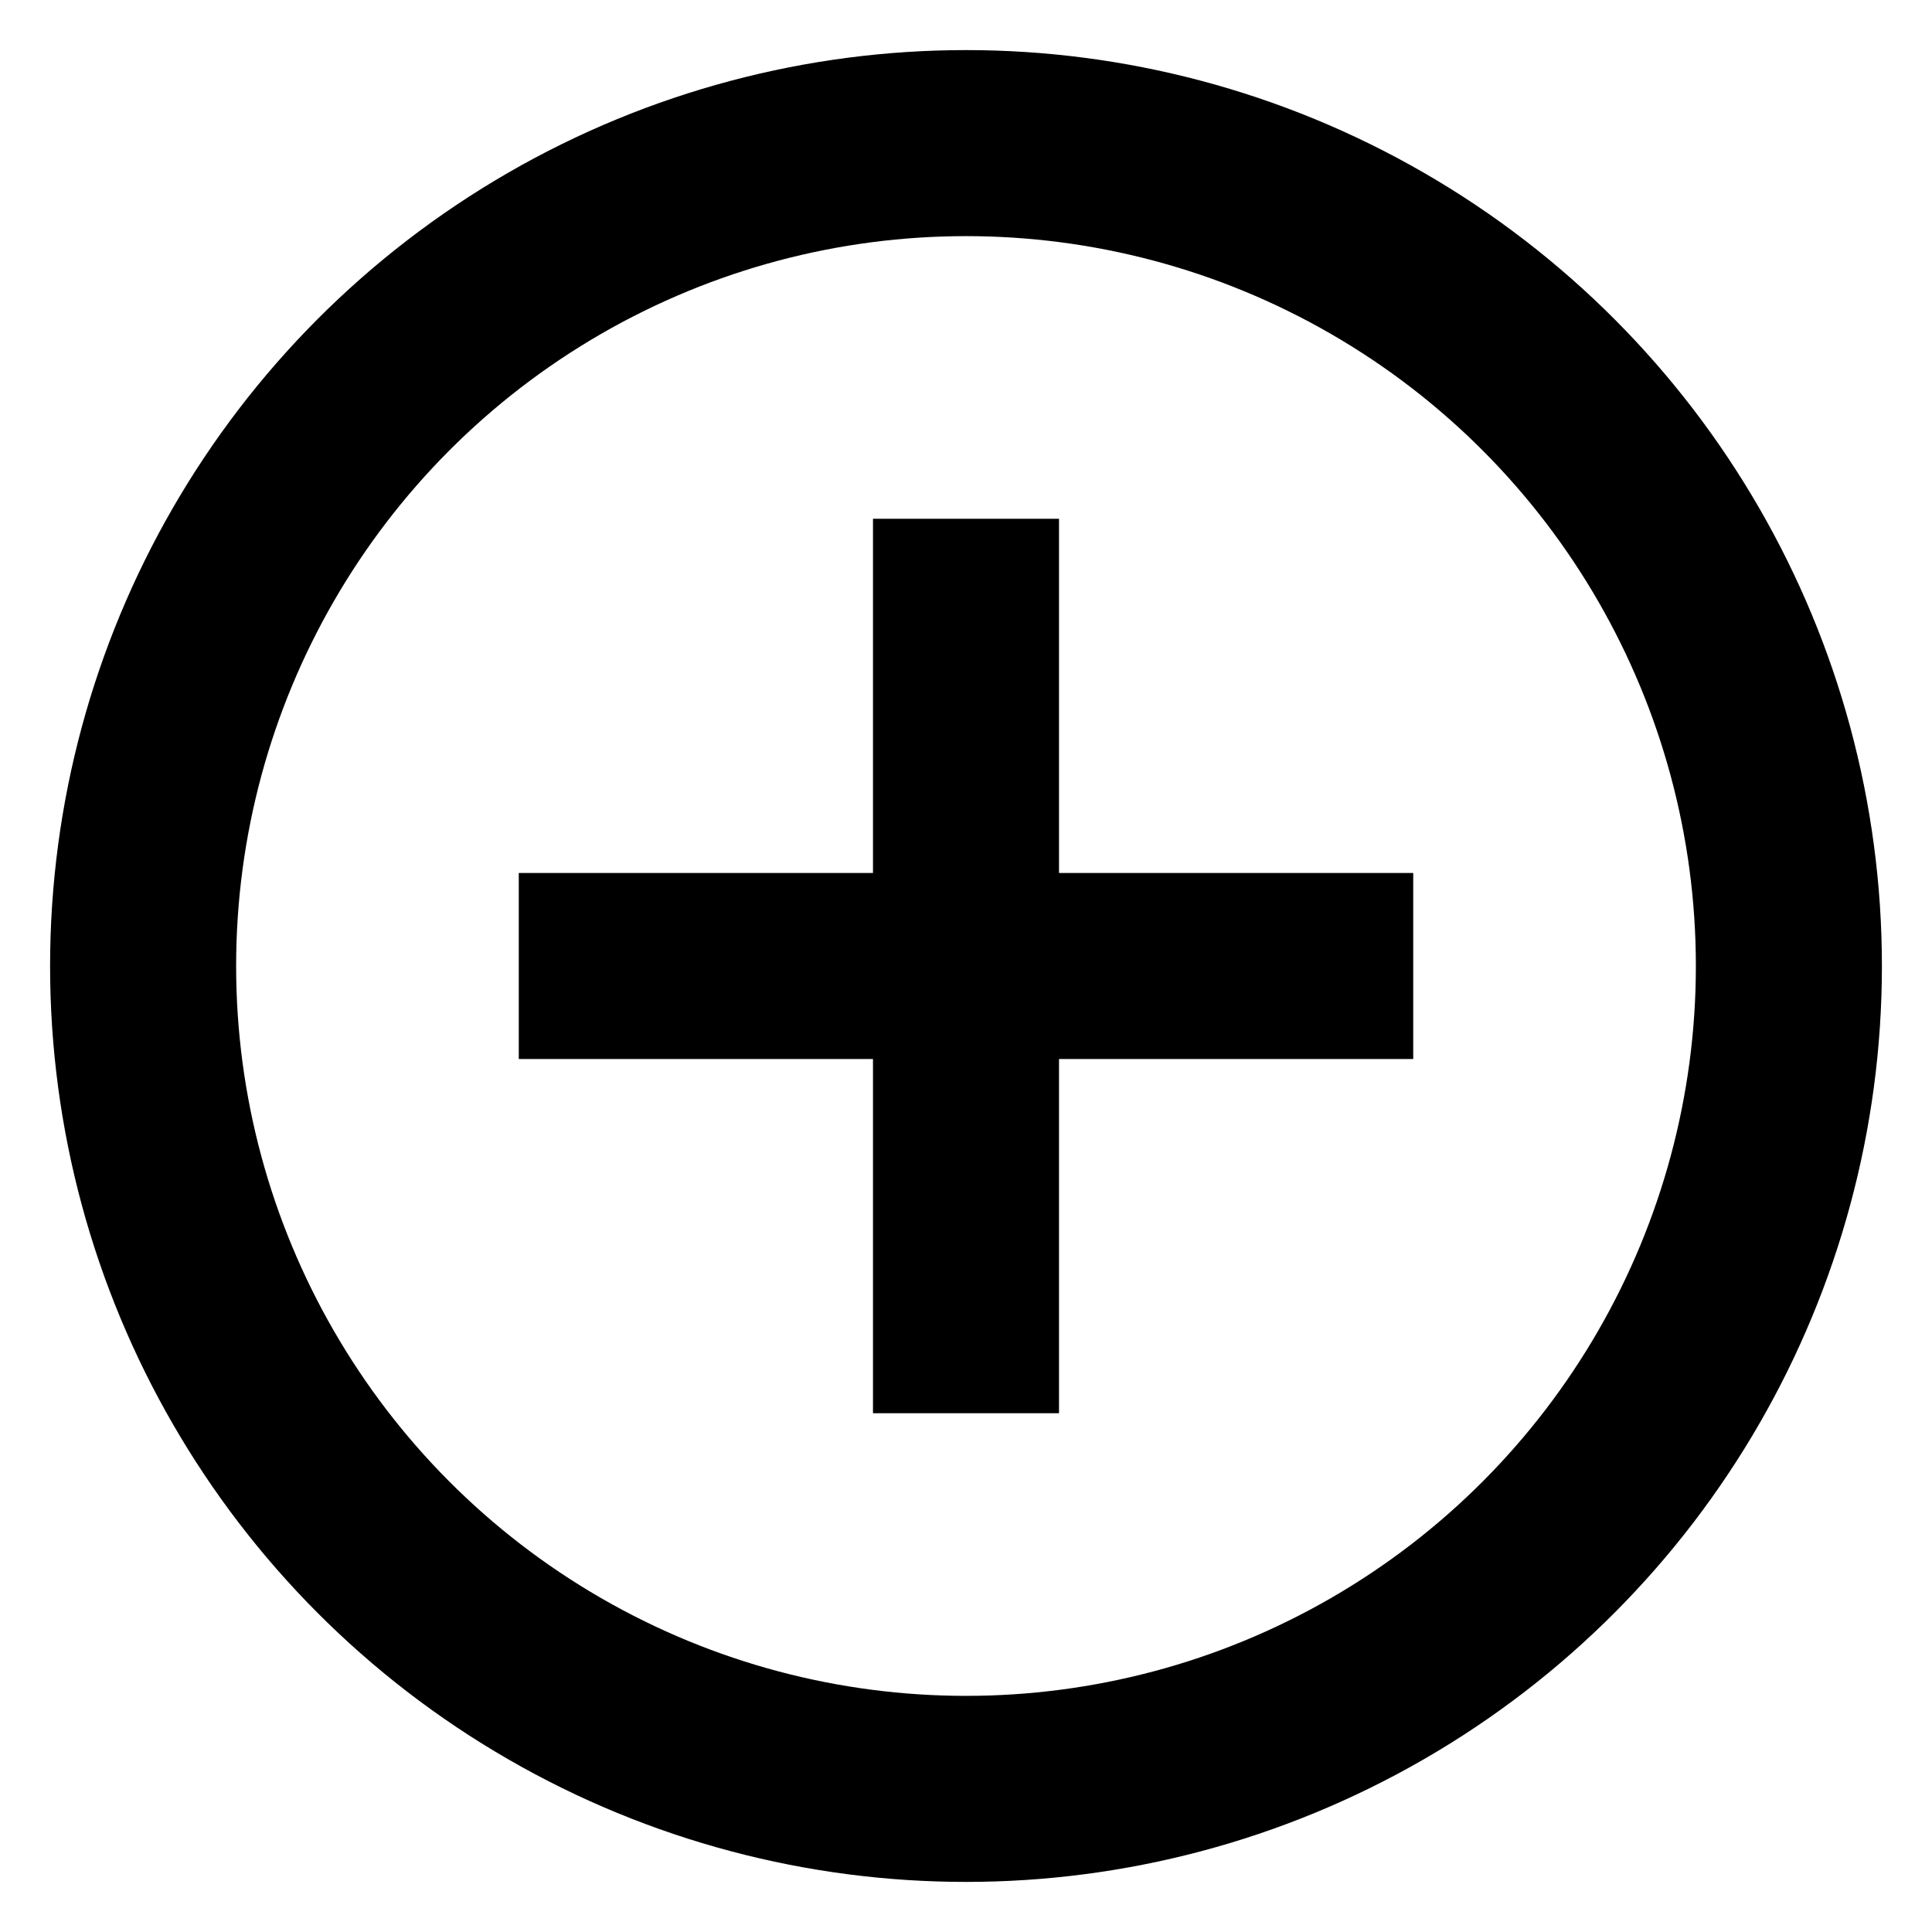
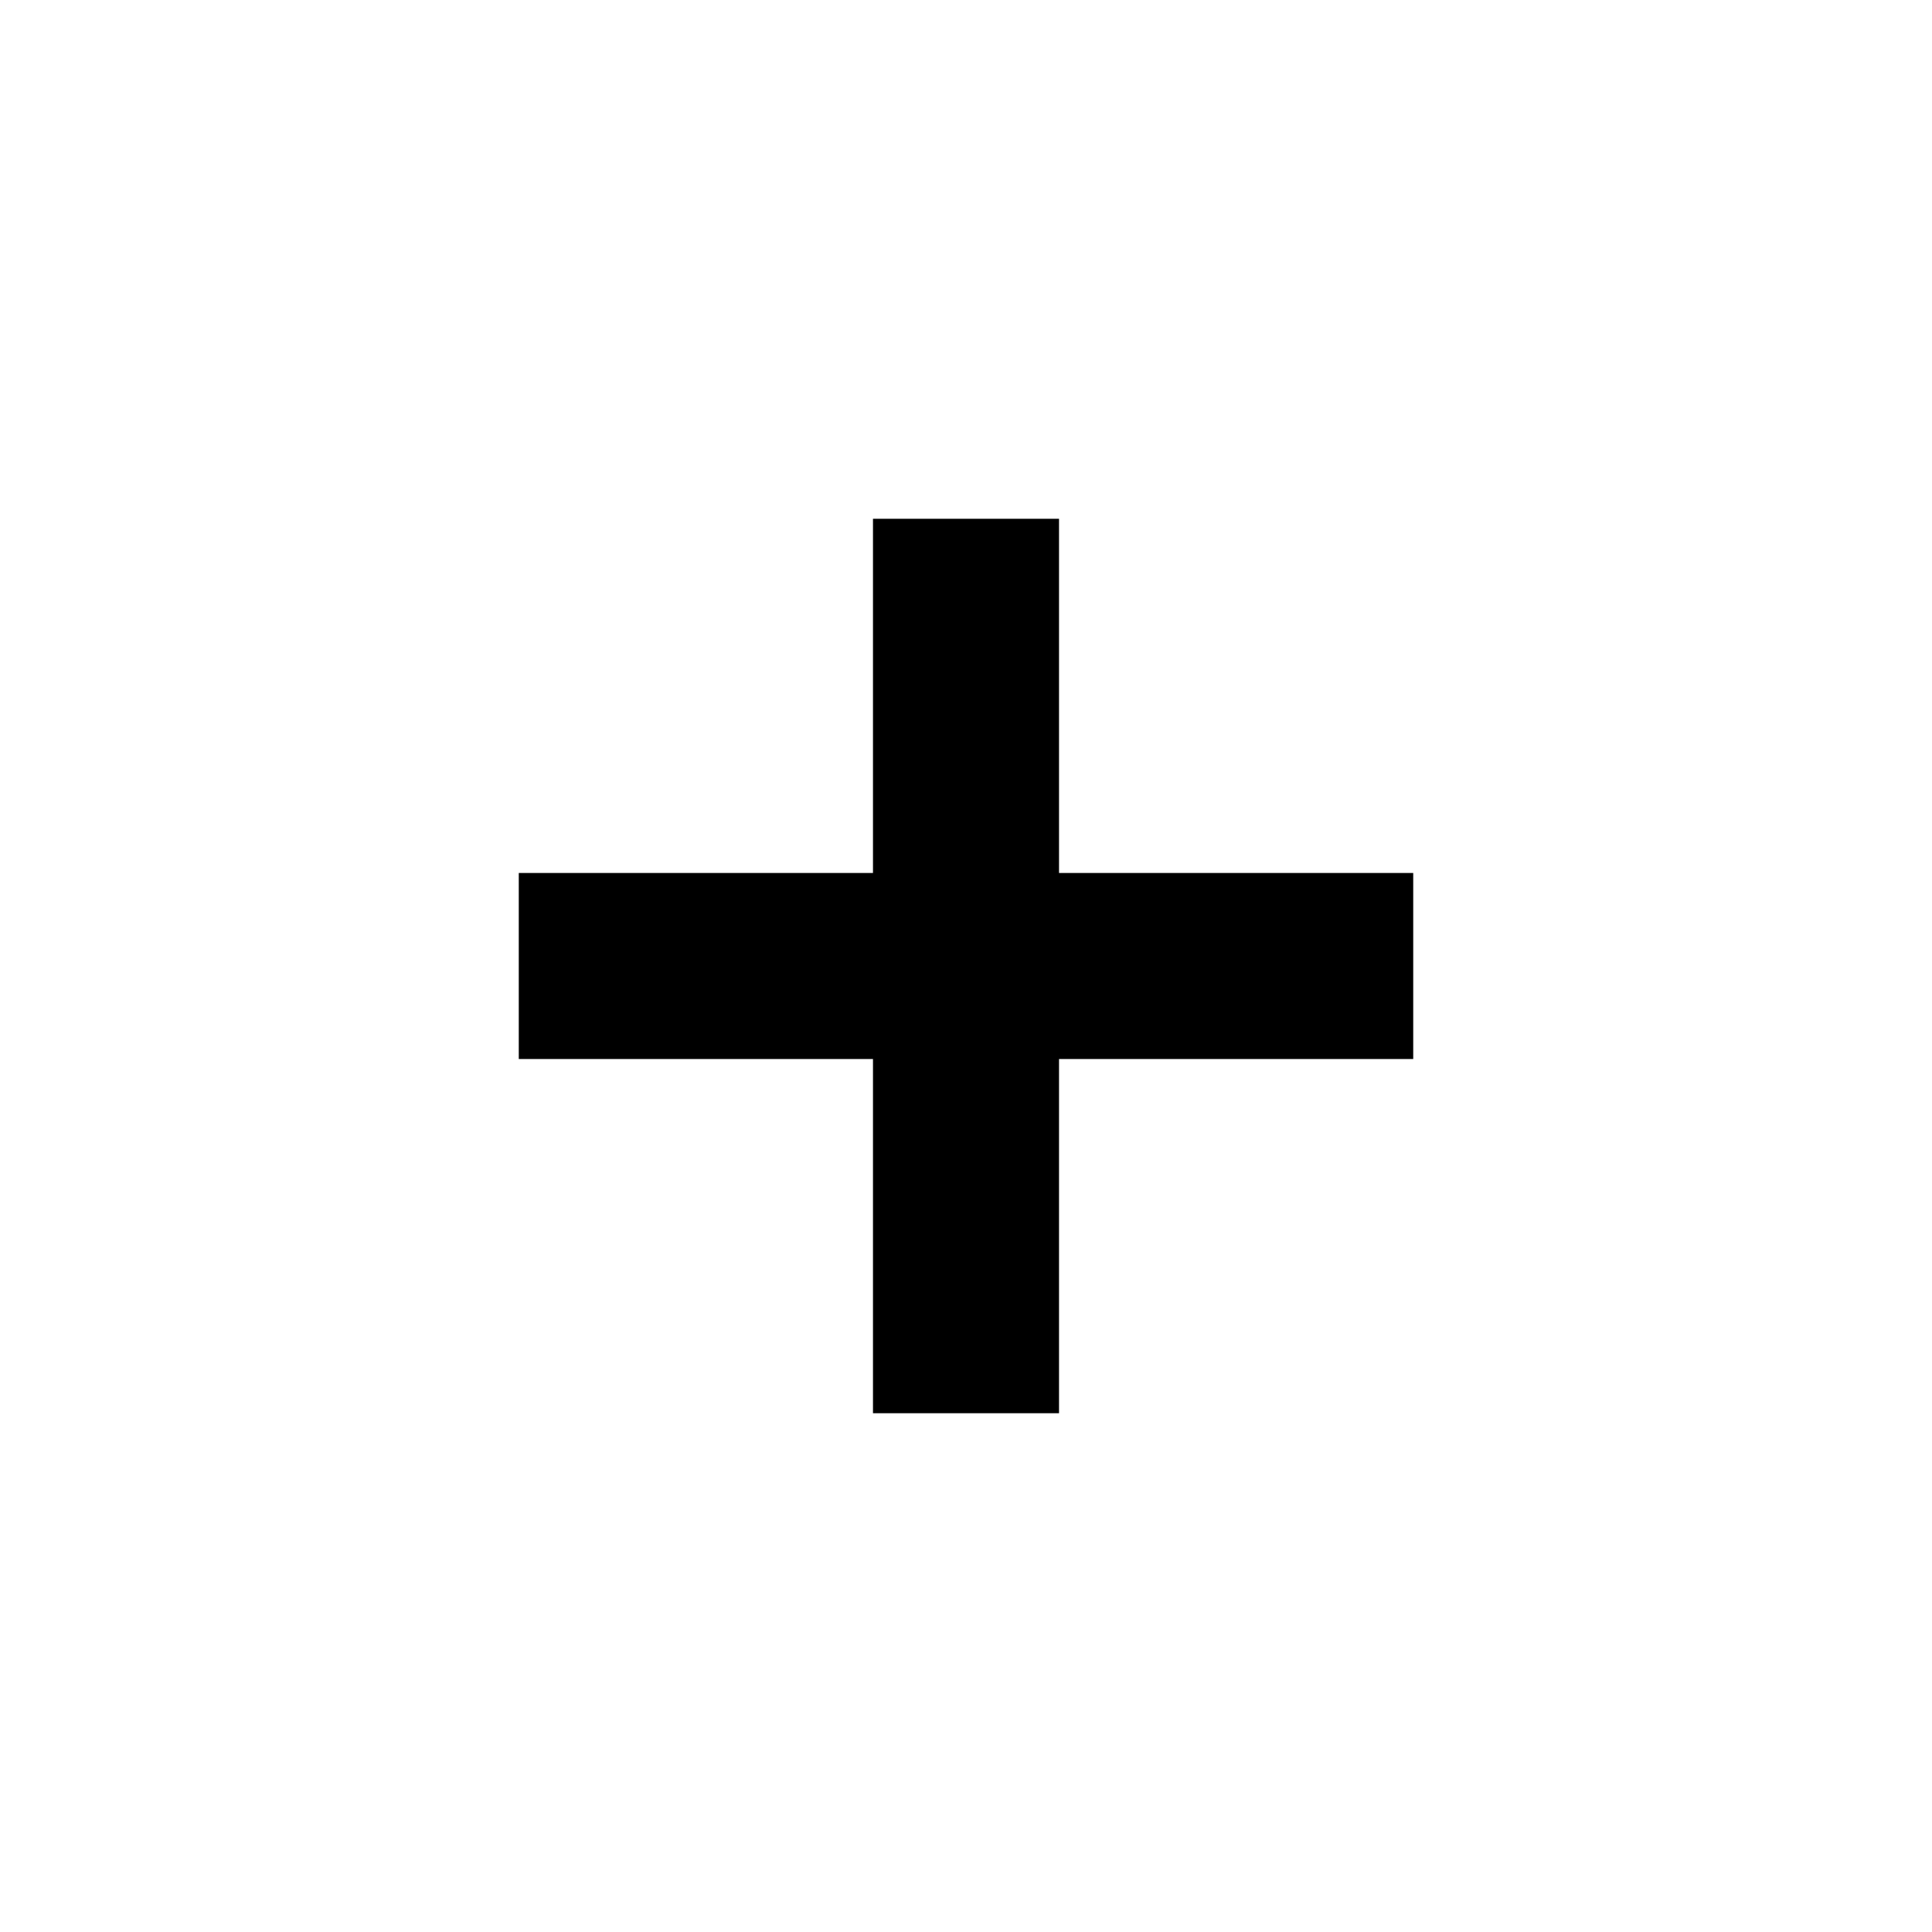
<svg xmlns="http://www.w3.org/2000/svg" width="27px" height="27px" viewBox="0 0 27 27" version="1.1">
  <title>Group 3</title>
  <desc>Created with Sketch.</desc>
  <g id="desktop" stroke="none" stroke-width="1" fill="none" fill-rule="evenodd">
    <g id="customer-review-copy-2" transform="translate(-1072, -701)" stroke="#000000">
      <g id="Group-8" transform="translate(964, 700)">
        <g id="Group-7">
          <g id="Group-3" transform="translate(110, 3)">
-             <circle id="Oval-Copy-6" stroke-width="2.6" cx="11.5" cy="11.5" r="11.5" />
-             <path d="M10.95,10.95 L10.95,6.55 L10.95,6 L12.05,6 L12.05,6.55 L12.05,10.95 L16.45,10.95 L17,10.95 L17,12.05 L16.45,12.05 L12.05,12.05 L12.05,16.45 L12.05,17 L10.95,17 L10.95,16.45 L10.95,12.05 L6.55,12.05 L6,12.05 L6,10.95 L6.55,10.95 L10.95,10.95 Z" id="Combined-Shape" stroke-width="1.5" fill="#211F52" stroke-linecap="square" />
+             <path d="M10.95,10.95 L10.95,6.55 L10.95,6 L12.05,6 L12.05,6.55 L12.05,10.95 L16.45,10.95 L17,10.95 L17,12.05 L16.45,12.05 L12.05,12.05 L12.05,16.45 L12.05,17 L10.95,17 L10.95,12.05 L6.55,12.05 L6,12.05 L6,10.95 L6.55,10.95 L10.95,10.95 Z" id="Combined-Shape" stroke-width="1.5" fill="#211F52" stroke-linecap="square" />
          </g>
        </g>
      </g>
    </g>
  </g>
</svg>